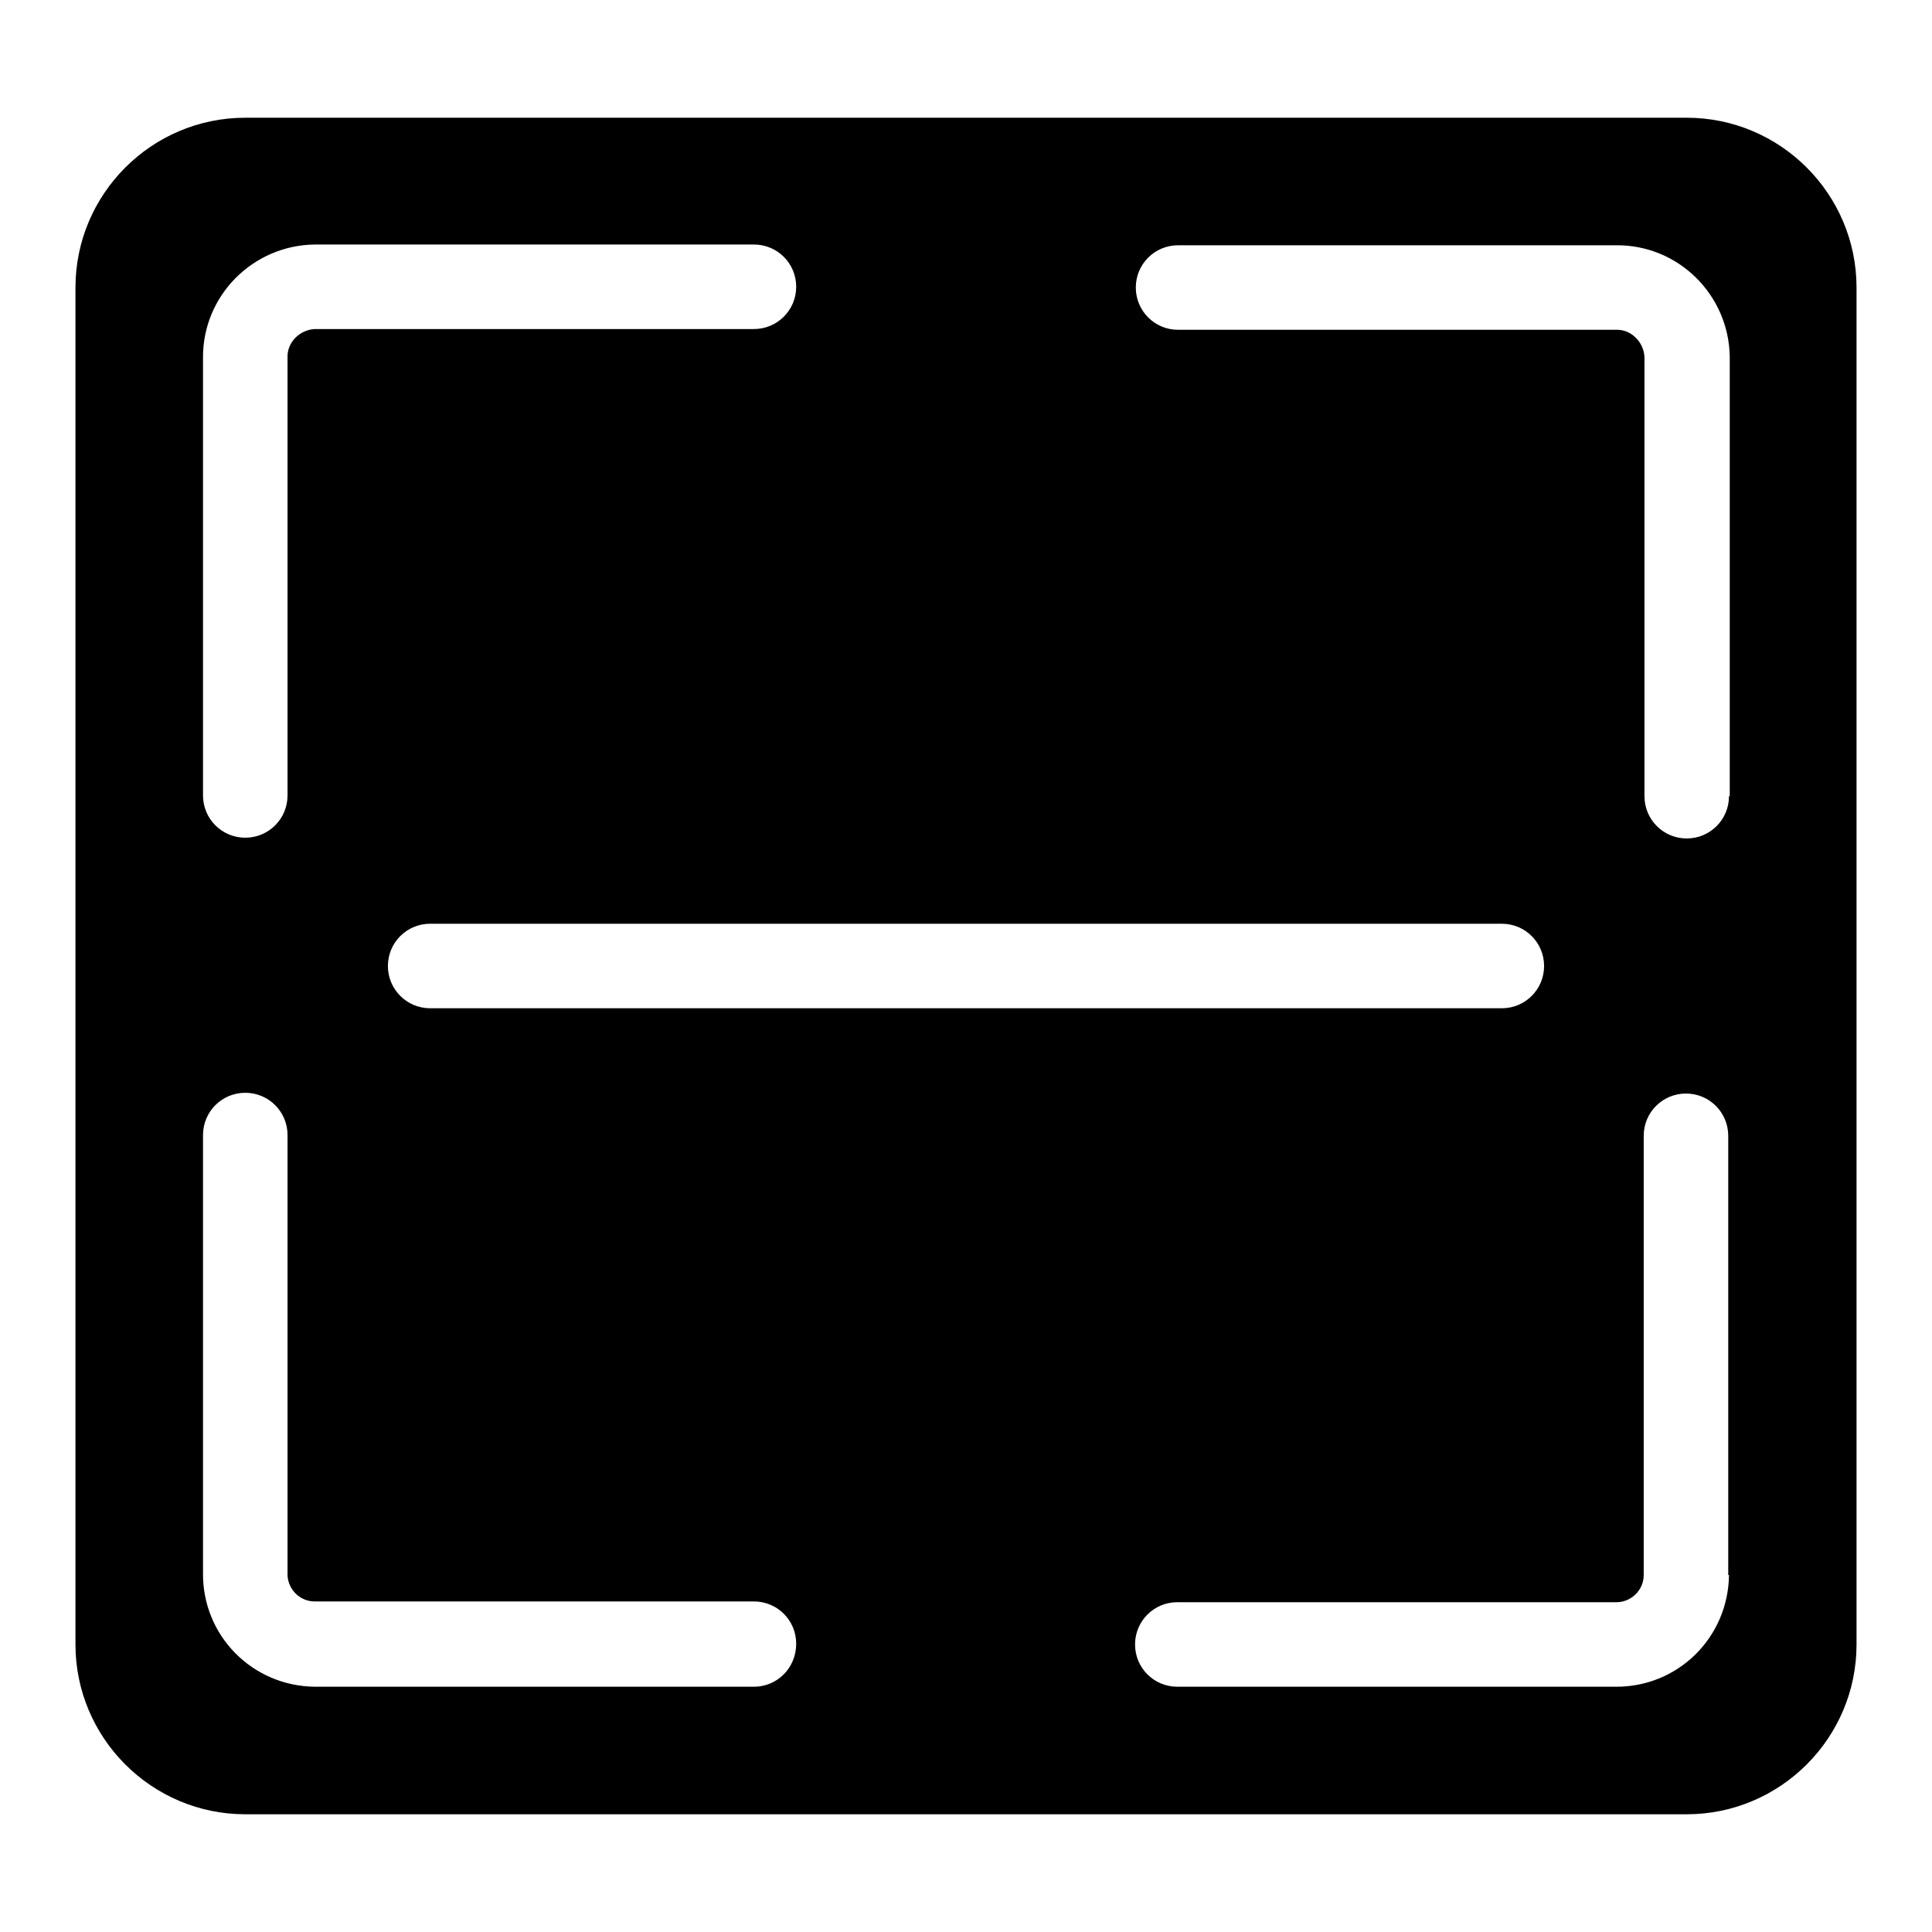
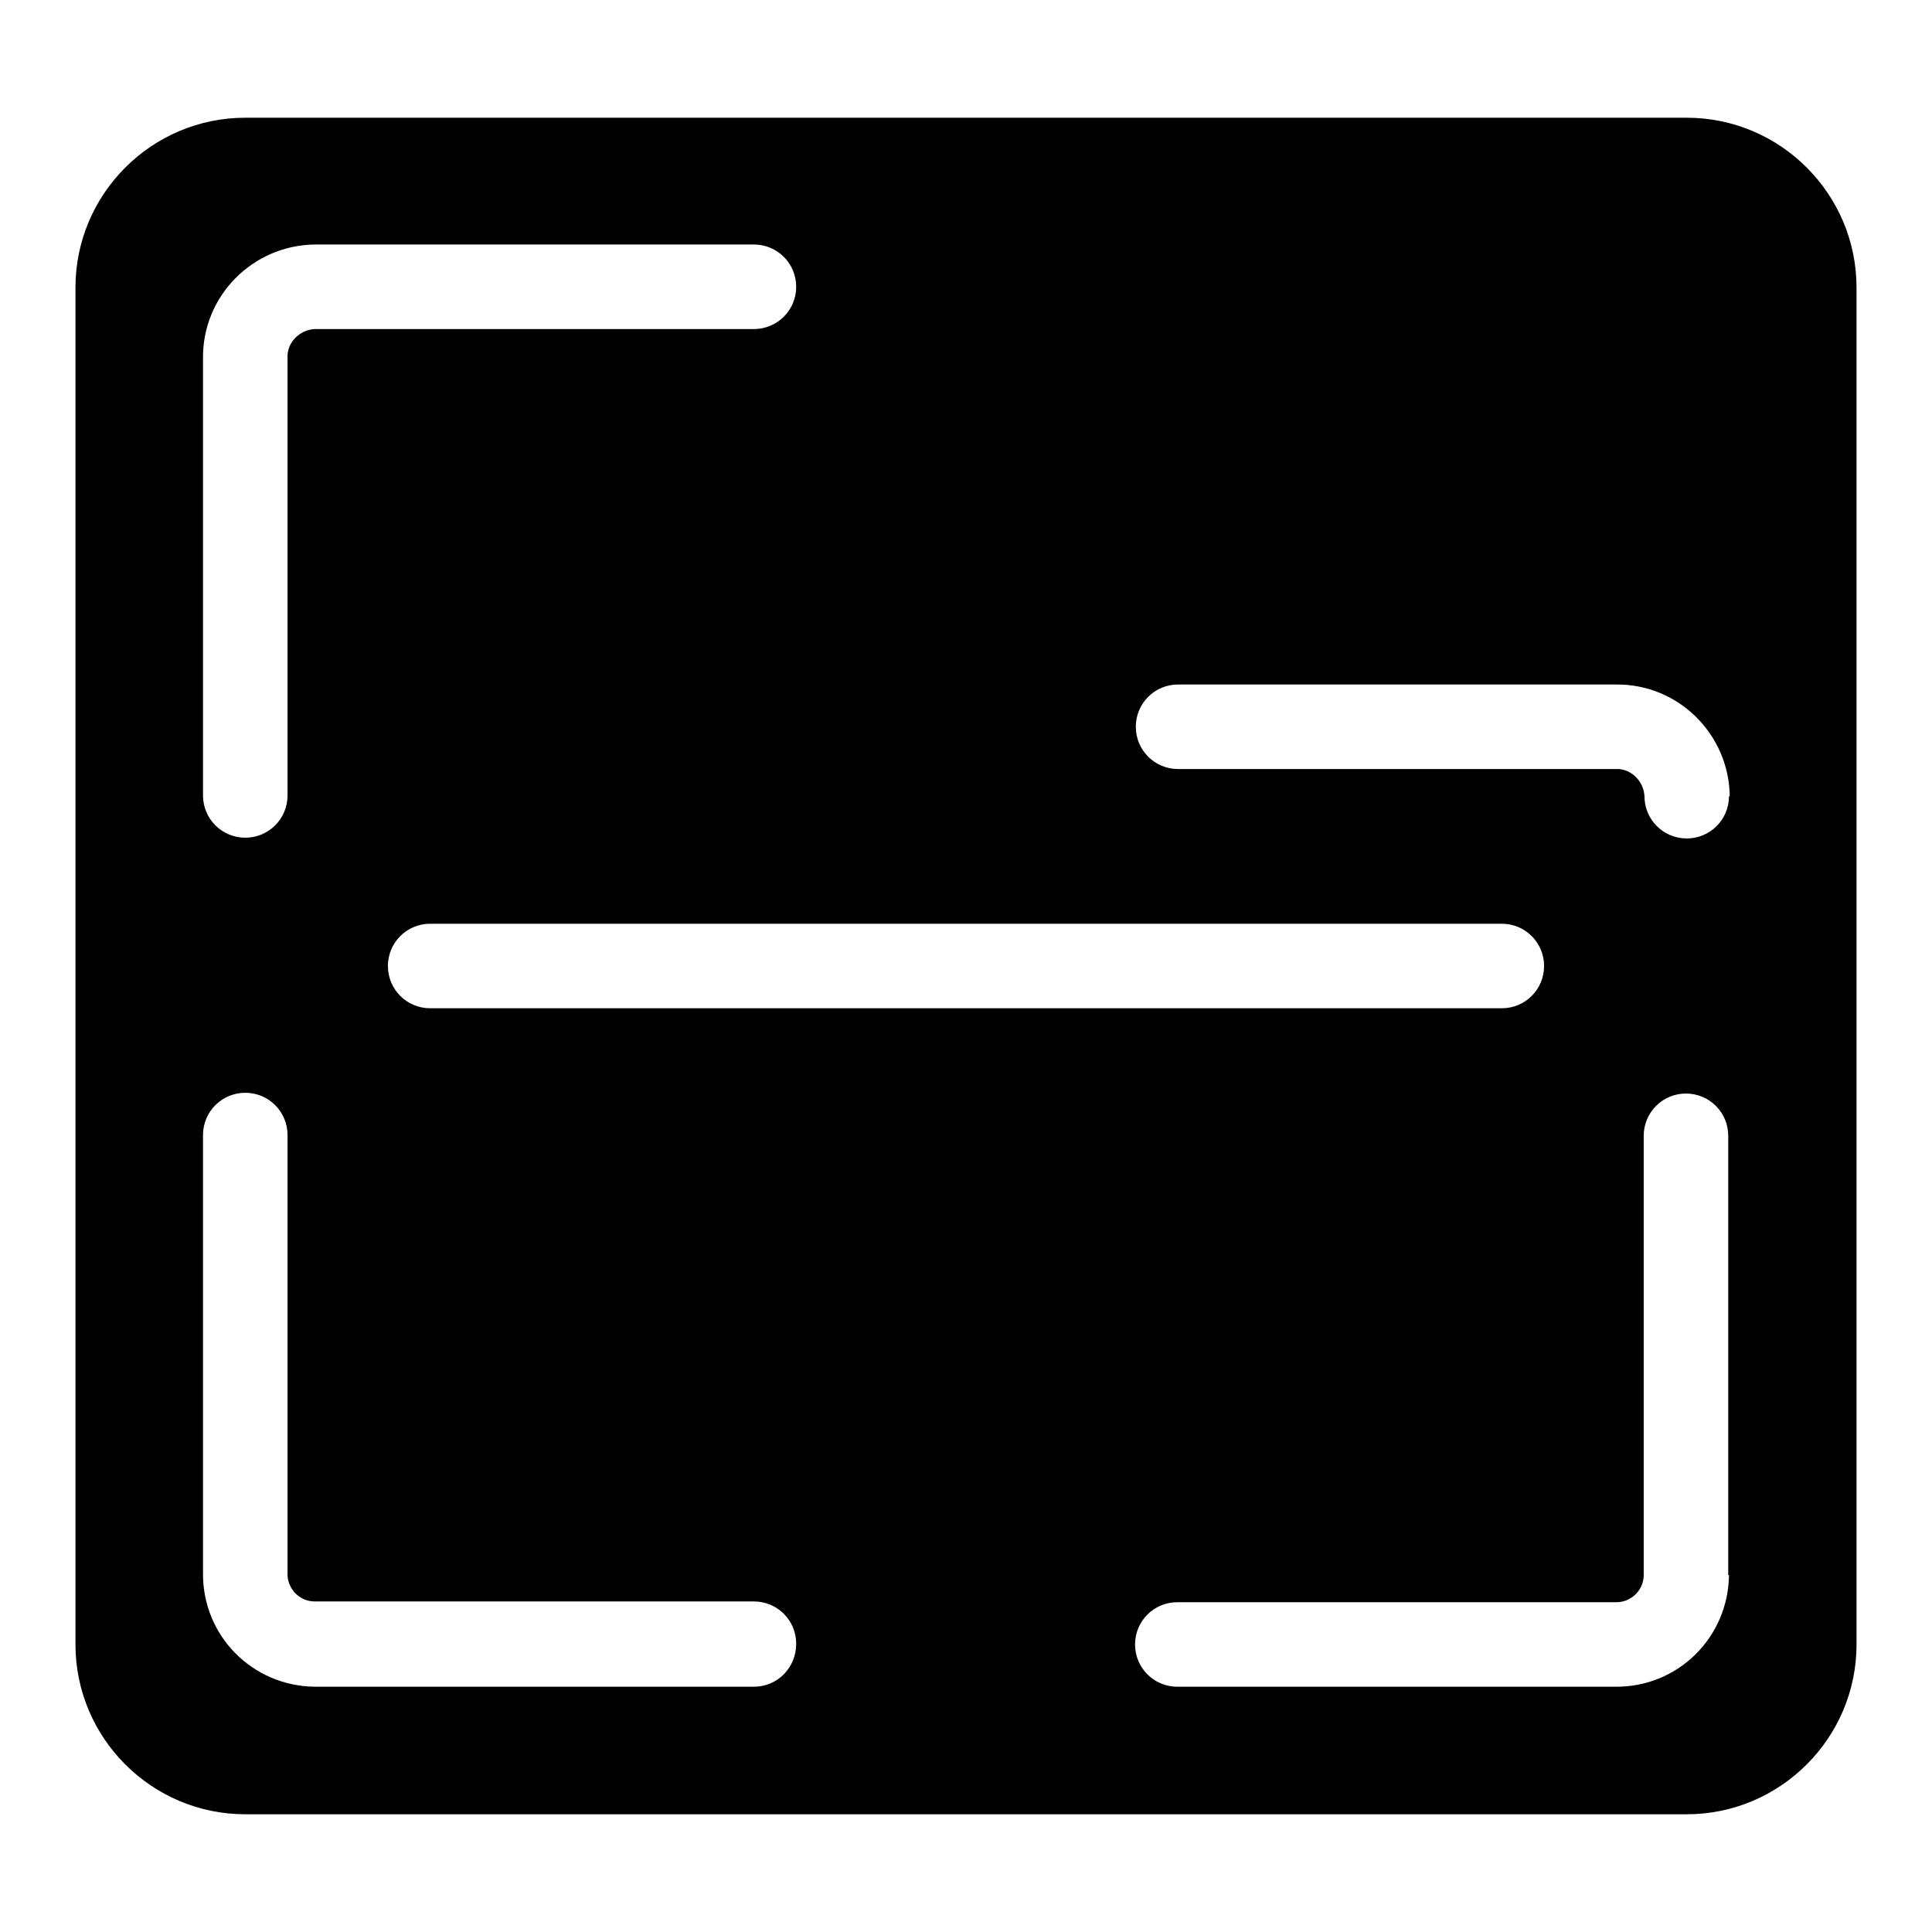
<svg xmlns="http://www.w3.org/2000/svg" version="1.1" x="0px" y="0px" viewBox="0 0 256 256" enable-background="new 0 0 256 256" xml:space="preserve">
  <g>
-     <path fill="#000000" d="M223.5,15.6h-191C20.1,15.6,10,25.7,10,38.1l0,0v179.8c0,12.4,10.1,22.5,22.5,22.5h191 c12.4,0,22.5-10.1,22.5-22.5V38.1C246,25.7,235.9,15.6,223.5,15.6z M26.9,47.5c-0.1-8.3,6.6-15,14.8-15.1c0,0,0,0,0,0h58.2 c3.1,0,5.6,2.5,5.6,5.6c0,3.1-2.5,5.6-5.6,5.6H41.7c-2,0.1-3.7,1.8-3.6,3.8c0,0,0,0,0,0v58c0,3.1-2.5,5.6-5.6,5.6 c-3.1,0-5.6-2.5-5.6-5.6V47.5z M199,122.4c3.1,0,5.6,2.5,5.6,5.6c0,3.1-2.5,5.6-5.6,5.6H57c-3.1,0-5.6-2.5-5.6-5.6 c0-3.1,2.5-5.6,5.6-5.6H199z M99.9,223.5H41.7c-8.3-0.1-14.9-6.8-14.8-15.1v0v-58c0-3.1,2.5-5.6,5.6-5.6c3.1,0,5.6,2.5,5.6,5.6v58 c-0.1,2,1.5,3.8,3.6,3.8c0,0,0,0,0,0h58.2c3.1,0,5.6,2.5,5.6,5.6C105.5,221,103,223.5,99.9,223.5L99.9,223.5z M229.1,208.7 c-0.1,8.3-6.8,14.9-15.1,14.8l0,0h-58c-3.1,0-5.6-2.5-5.6-5.6c0-3.1,2.5-5.6,5.6-5.6h58c2,0.1,3.8-1.5,3.8-3.6c0,0,0,0,0,0v-58.2 c0-3.1,2.5-5.6,5.6-5.6s5.6,2.5,5.6,5.6V208.7z M229.1,105.5c0,3.1-2.5,5.6-5.6,5.6s-5.6-2.5-5.6-5.6l0,0V47.3 c-0.1-2-1.8-3.7-3.8-3.6c0,0,0,0,0,0h-58c-3.1,0-5.6-2.5-5.6-5.6c0-3.1,2.5-5.6,5.6-5.6h58c8.3-0.1,15,6.6,15.1,14.8c0,0,0,0,0,0 V105.5z" />
+     <path fill="#000000" d="M223.5,15.6h-191C20.1,15.6,10,25.7,10,38.1l0,0v179.8c0,12.4,10.1,22.5,22.5,22.5h191 c12.4,0,22.5-10.1,22.5-22.5V38.1C246,25.7,235.9,15.6,223.5,15.6z M26.9,47.5c-0.1-8.3,6.6-15,14.8-15.1c0,0,0,0,0,0h58.2 c3.1,0,5.6,2.5,5.6,5.6c0,3.1-2.5,5.6-5.6,5.6H41.7c-2,0.1-3.7,1.8-3.6,3.8c0,0,0,0,0,0v58c0,3.1-2.5,5.6-5.6,5.6 c-3.1,0-5.6-2.5-5.6-5.6V47.5z M199,122.4c3.1,0,5.6,2.5,5.6,5.6c0,3.1-2.5,5.6-5.6,5.6H57c-3.1,0-5.6-2.5-5.6-5.6 c0-3.1,2.5-5.6,5.6-5.6H199z M99.9,223.5H41.7c-8.3-0.1-14.9-6.8-14.8-15.1v0v-58c0-3.1,2.5-5.6,5.6-5.6c3.1,0,5.6,2.5,5.6,5.6v58 c-0.1,2,1.5,3.8,3.6,3.8c0,0,0,0,0,0h58.2c3.1,0,5.6,2.5,5.6,5.6C105.5,221,103,223.5,99.9,223.5L99.9,223.5z M229.1,208.7 c-0.1,8.3-6.8,14.9-15.1,14.8l0,0h-58c-3.1,0-5.6-2.5-5.6-5.6c0-3.1,2.5-5.6,5.6-5.6h58c2,0.1,3.8-1.5,3.8-3.6c0,0,0,0,0,0v-58.2 c0-3.1,2.5-5.6,5.6-5.6s5.6,2.5,5.6,5.6V208.7z M229.1,105.5c0,3.1-2.5,5.6-5.6,5.6s-5.6-2.5-5.6-5.6l0,0c-0.1-2-1.8-3.7-3.8-3.6c0,0,0,0,0,0h-58c-3.1,0-5.6-2.5-5.6-5.6c0-3.1,2.5-5.6,5.6-5.6h58c8.3-0.1,15,6.6,15.1,14.8c0,0,0,0,0,0 V105.5z" />
  </g>
</svg>